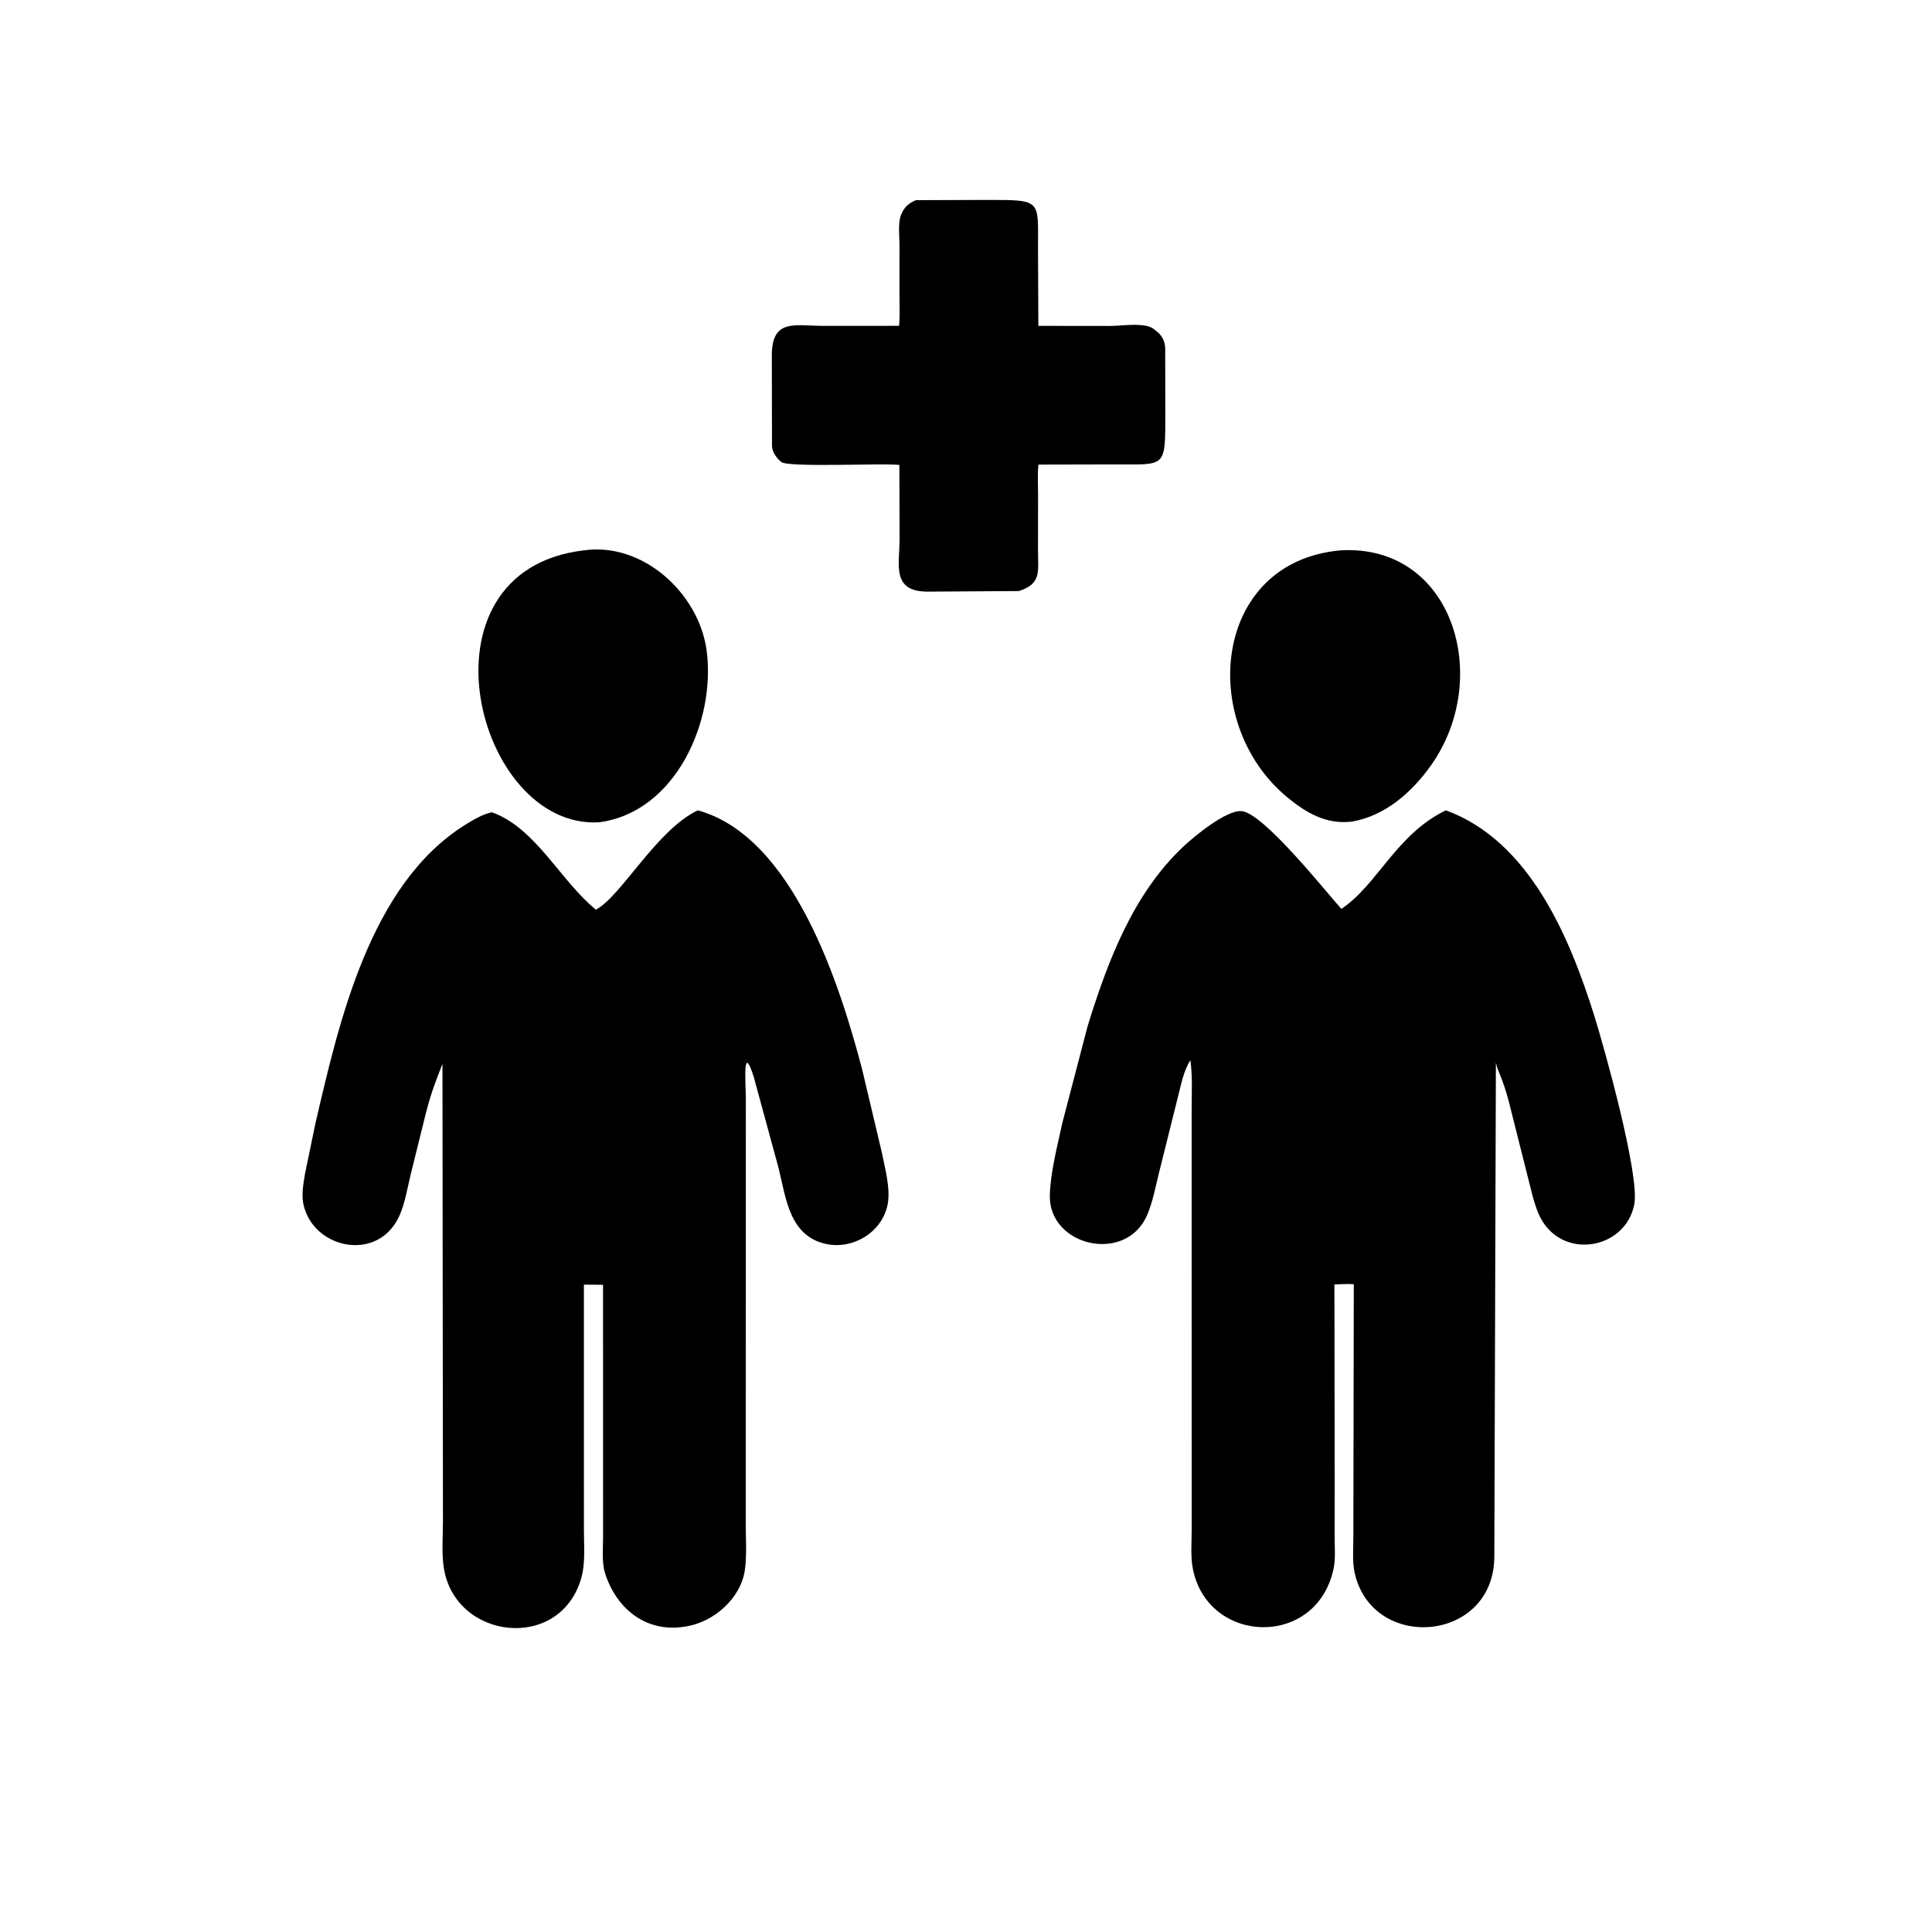
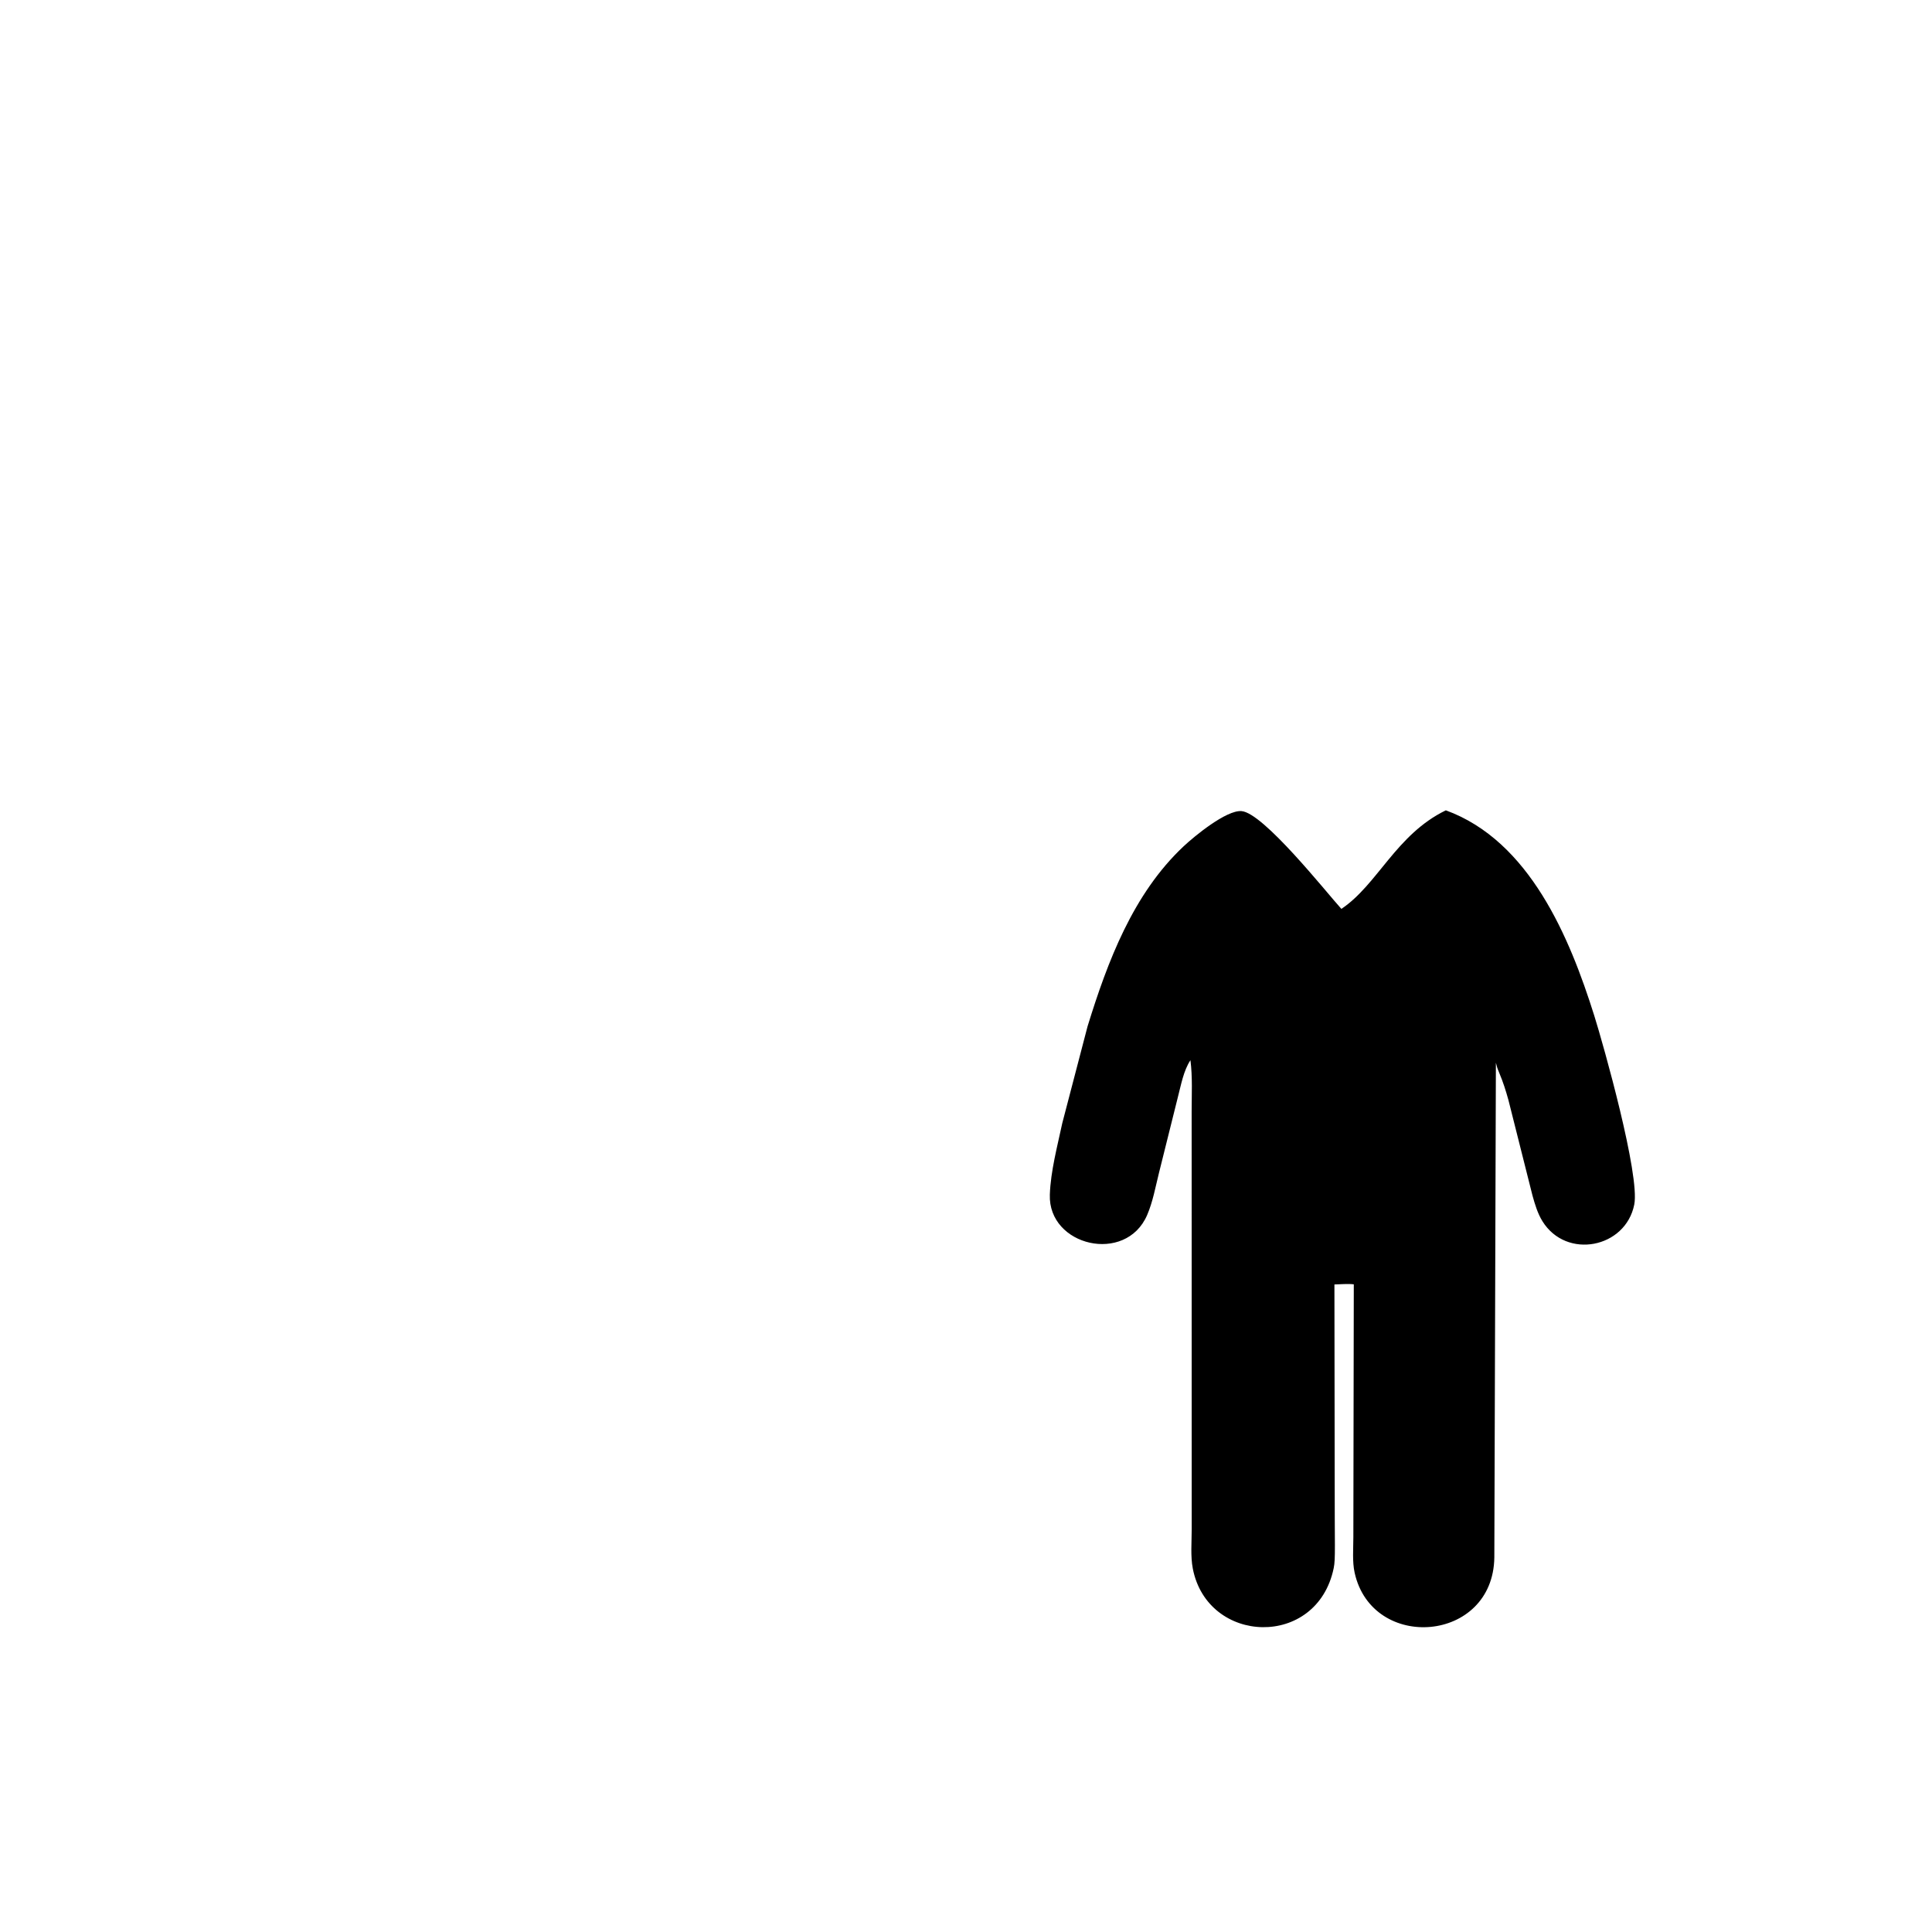
<svg xmlns="http://www.w3.org/2000/svg" version="1.1" style="display: block;" viewBox="0 0 2048 2048" width="640" height="640">
-   <path transform="translate(0,0)" fill="rgb(0,0,0)" d="M 1080.15 626.533 L 983.055 627.163 C 944.556 626.901 953.637 598.503 953.607 570.997 L 953.378 492.835 C 934.676 490.815 835.414 495.767 828.171 489.729 C 823.31 485.677 818.666 479.454 818.345 473 L 818.163 376.982 C 818.122 337.147 842.862 345.47 872.569 345.427 L 953.042 345.399 C 954.057 334.933 953.463 324.002 953.469 313.48 L 953.507 260.103 C 953.518 250.495 951.604 236.046 955.302 227.315 L 955.918 226 C 959.254 218.783 963.805 215.249 970.949 212.177 L 1047.45 211.932 C 1105.15 211.917 1100.21 212.046 1100.34 264.285 L 1100.69 345.433 L 1177.2 345.516 C 1188.71 345.544 1214.05 341.261 1223.33 348.963 L 1227.91 352.739 C 1232.61 357.092 1234.93 362.905 1235.17 369.212 L 1235.27 435.708 C 1235.22 497.112 1236.97 492.183 1181.31 492.314 L 1100.77 492.496 C 1099.69 502.691 1100.4 513.583 1100.39 523.856 L 1100.32 584 C 1100.31 605.313 1104.38 618.735 1080.15 626.533 z" />
-   <path transform="translate(0,0)" fill="rgb(0,0,0)" d="M 635.285 871.648 C 504.379 879.719 435.538 604.858 618.975 583.389 C 681.707 574.513 740.921 629.197 749.042 689.457 C 758.991 763.278 716.919 860.67 635.285 871.648 z" />
-   <path transform="translate(0,0)" fill="rgb(0,0,0)" d="M 1433.25 870.924 L 1431.78 871.077 C 1405.29 873.733 1384.68 861.693 1364.84 845.382 C 1269.45 766.965 1284.96 595.725 1420.77 583.416 C 1540.12 576.323 1582.48 718.438 1517.13 811 C 1496.89 839.669 1468.62 864.691 1433.25 870.924 z" />
-   <path transform="translate(0,0)" fill="rgb(0,0,0)" d="M 618.972 1559.5 L 618.985 1622.19 C 618.973 1638.81 620.736 1656.93 616.112 1673 C 593.508 1751.54 481.892 1738.26 470.388 1661.51 C 468.05 1645.92 469.548 1628.4 469.544 1612.58 L 469.026 1127.71 C 461.394 1147.43 457.118 1158.13 451.453 1179.94 L 435.244 1245.44 C 431.349 1261.36 428.716 1280.06 420.522 1294.33 C 395.885 1337.24 331.901 1322.52 321.689 1276.88 C 319.364 1266.49 321.653 1254.4 323.357 1244.04 L 334.473 1190.36 C 359.474 1083.15 392.115 937.365 493.199 874.298 C 502.052 868.775 511.142 863.391 521.383 860.997 C 567.922 877.619 594.14 933.825 631.652 964.252 C 657.862 950.959 696.12 879.489 739.729 859.004 C 841.218 886.908 890.626 1045.2 913.761 1133 L 934.789 1221.72 C 938.039 1238.21 944.121 1259.76 940.999 1276.47 C 935.518 1305.81 904.565 1324.77 876 1318.72 C 837.009 1310.46 833.342 1270.92 825.453 1238.67 L 798.985 1141.5 C 786.694 1102.88 790.647 1150.34 790.624 1163.89 L 790.519 1615.27 C 790.521 1630.98 791.727 1647.93 789.713 1663.48 C 785.763 1693.96 757.083 1719.11 727.835 1724 L 726 1724.29 C 685.22 1731.13 653.135 1705.38 641.324 1667.41 C 637.717 1655.82 639.323 1640.62 639.296 1628.45 L 639.239 1361.95 L 618.957 1361.75 L 618.972 1559.5 z" />
-   <path transform="translate(0,0)" fill="rgb(0,0,0)" d="M 1414.82 1563.5 L 1414.79 1629.76 C 1414.74 1640.05 1415.85 1652.18 1413.79 1662.22 C 1396.21 1747.76 1280.06 1743.59 1264.42 1662.75 C 1261.88 1649.63 1263.26 1634.43 1263.25 1621.01 L 1263.19 1177.99 C 1263.21 1160.11 1264.21 1141.62 1261.91 1123.86 C 1254.55 1135.04 1251.98 1150.02 1248.63 1162.83 L 1228.53 1243.42 C 1224.85 1258.19 1222.04 1274.05 1215.98 1288.07 C 1193.39 1340.32 1110.95 1321.03 1112.87 1266.35 C 1113.75 1241.33 1120.85 1215.07 1126.06 1190.58 L 1152.85 1088 C 1174.06 1019.33 1201.01 947.509 1254.64 897.164 C 1266.16 886.35 1299.89 858.601 1316 859.801 C 1339.21 861.53 1405.71 945.57 1421.91 963.455 C 1460.25 937.898 1479.86 884.599 1532.65 858.978 C 1621.43 891.384 1663.92 993.677 1690.01 1076.71 C 1699.81 1107.9 1738.58 1245.69 1732.38 1276.89 C 1723.21 1323.03 1660.45 1335.51 1635.04 1294.53 C 1629.91 1286.24 1627.14 1276.73 1624.52 1267.42 L 1599.01 1166.15 C 1596.15 1155.89 1593.44 1147.23 1589.35 1137.51 L 1588.75 1136.01 C 1587.35 1132.83 1586.51 1129.95 1585.71 1126.56 L 1584.05 1651 C 1582.76 1741.5 1454.65 1751.26 1435.98 1667.2 C 1433.37 1655.45 1434.61 1641.55 1434.61 1629.51 L 1435.08 1361.44 C 1428.49 1360.67 1421.2 1361.43 1414.54 1361.58 L 1414.82 1563.5 z" />
+   <path transform="translate(0,0)" fill="rgb(0,0,0)" d="M 1414.82 1563.5 C 1414.74 1640.05 1415.85 1652.18 1413.79 1662.22 C 1396.21 1747.76 1280.06 1743.59 1264.42 1662.75 C 1261.88 1649.63 1263.26 1634.43 1263.25 1621.01 L 1263.19 1177.99 C 1263.21 1160.11 1264.21 1141.62 1261.91 1123.86 C 1254.55 1135.04 1251.98 1150.02 1248.63 1162.83 L 1228.53 1243.42 C 1224.85 1258.19 1222.04 1274.05 1215.98 1288.07 C 1193.39 1340.32 1110.95 1321.03 1112.87 1266.35 C 1113.75 1241.33 1120.85 1215.07 1126.06 1190.58 L 1152.85 1088 C 1174.06 1019.33 1201.01 947.509 1254.64 897.164 C 1266.16 886.35 1299.89 858.601 1316 859.801 C 1339.21 861.53 1405.71 945.57 1421.91 963.455 C 1460.25 937.898 1479.86 884.599 1532.65 858.978 C 1621.43 891.384 1663.92 993.677 1690.01 1076.71 C 1699.81 1107.9 1738.58 1245.69 1732.38 1276.89 C 1723.21 1323.03 1660.45 1335.51 1635.04 1294.53 C 1629.91 1286.24 1627.14 1276.73 1624.52 1267.42 L 1599.01 1166.15 C 1596.15 1155.89 1593.44 1147.23 1589.35 1137.51 L 1588.75 1136.01 C 1587.35 1132.83 1586.51 1129.95 1585.71 1126.56 L 1584.05 1651 C 1582.76 1741.5 1454.65 1751.26 1435.98 1667.2 C 1433.37 1655.45 1434.61 1641.55 1434.61 1629.51 L 1435.08 1361.44 C 1428.49 1360.67 1421.2 1361.43 1414.54 1361.58 L 1414.82 1563.5 z" />
</svg>